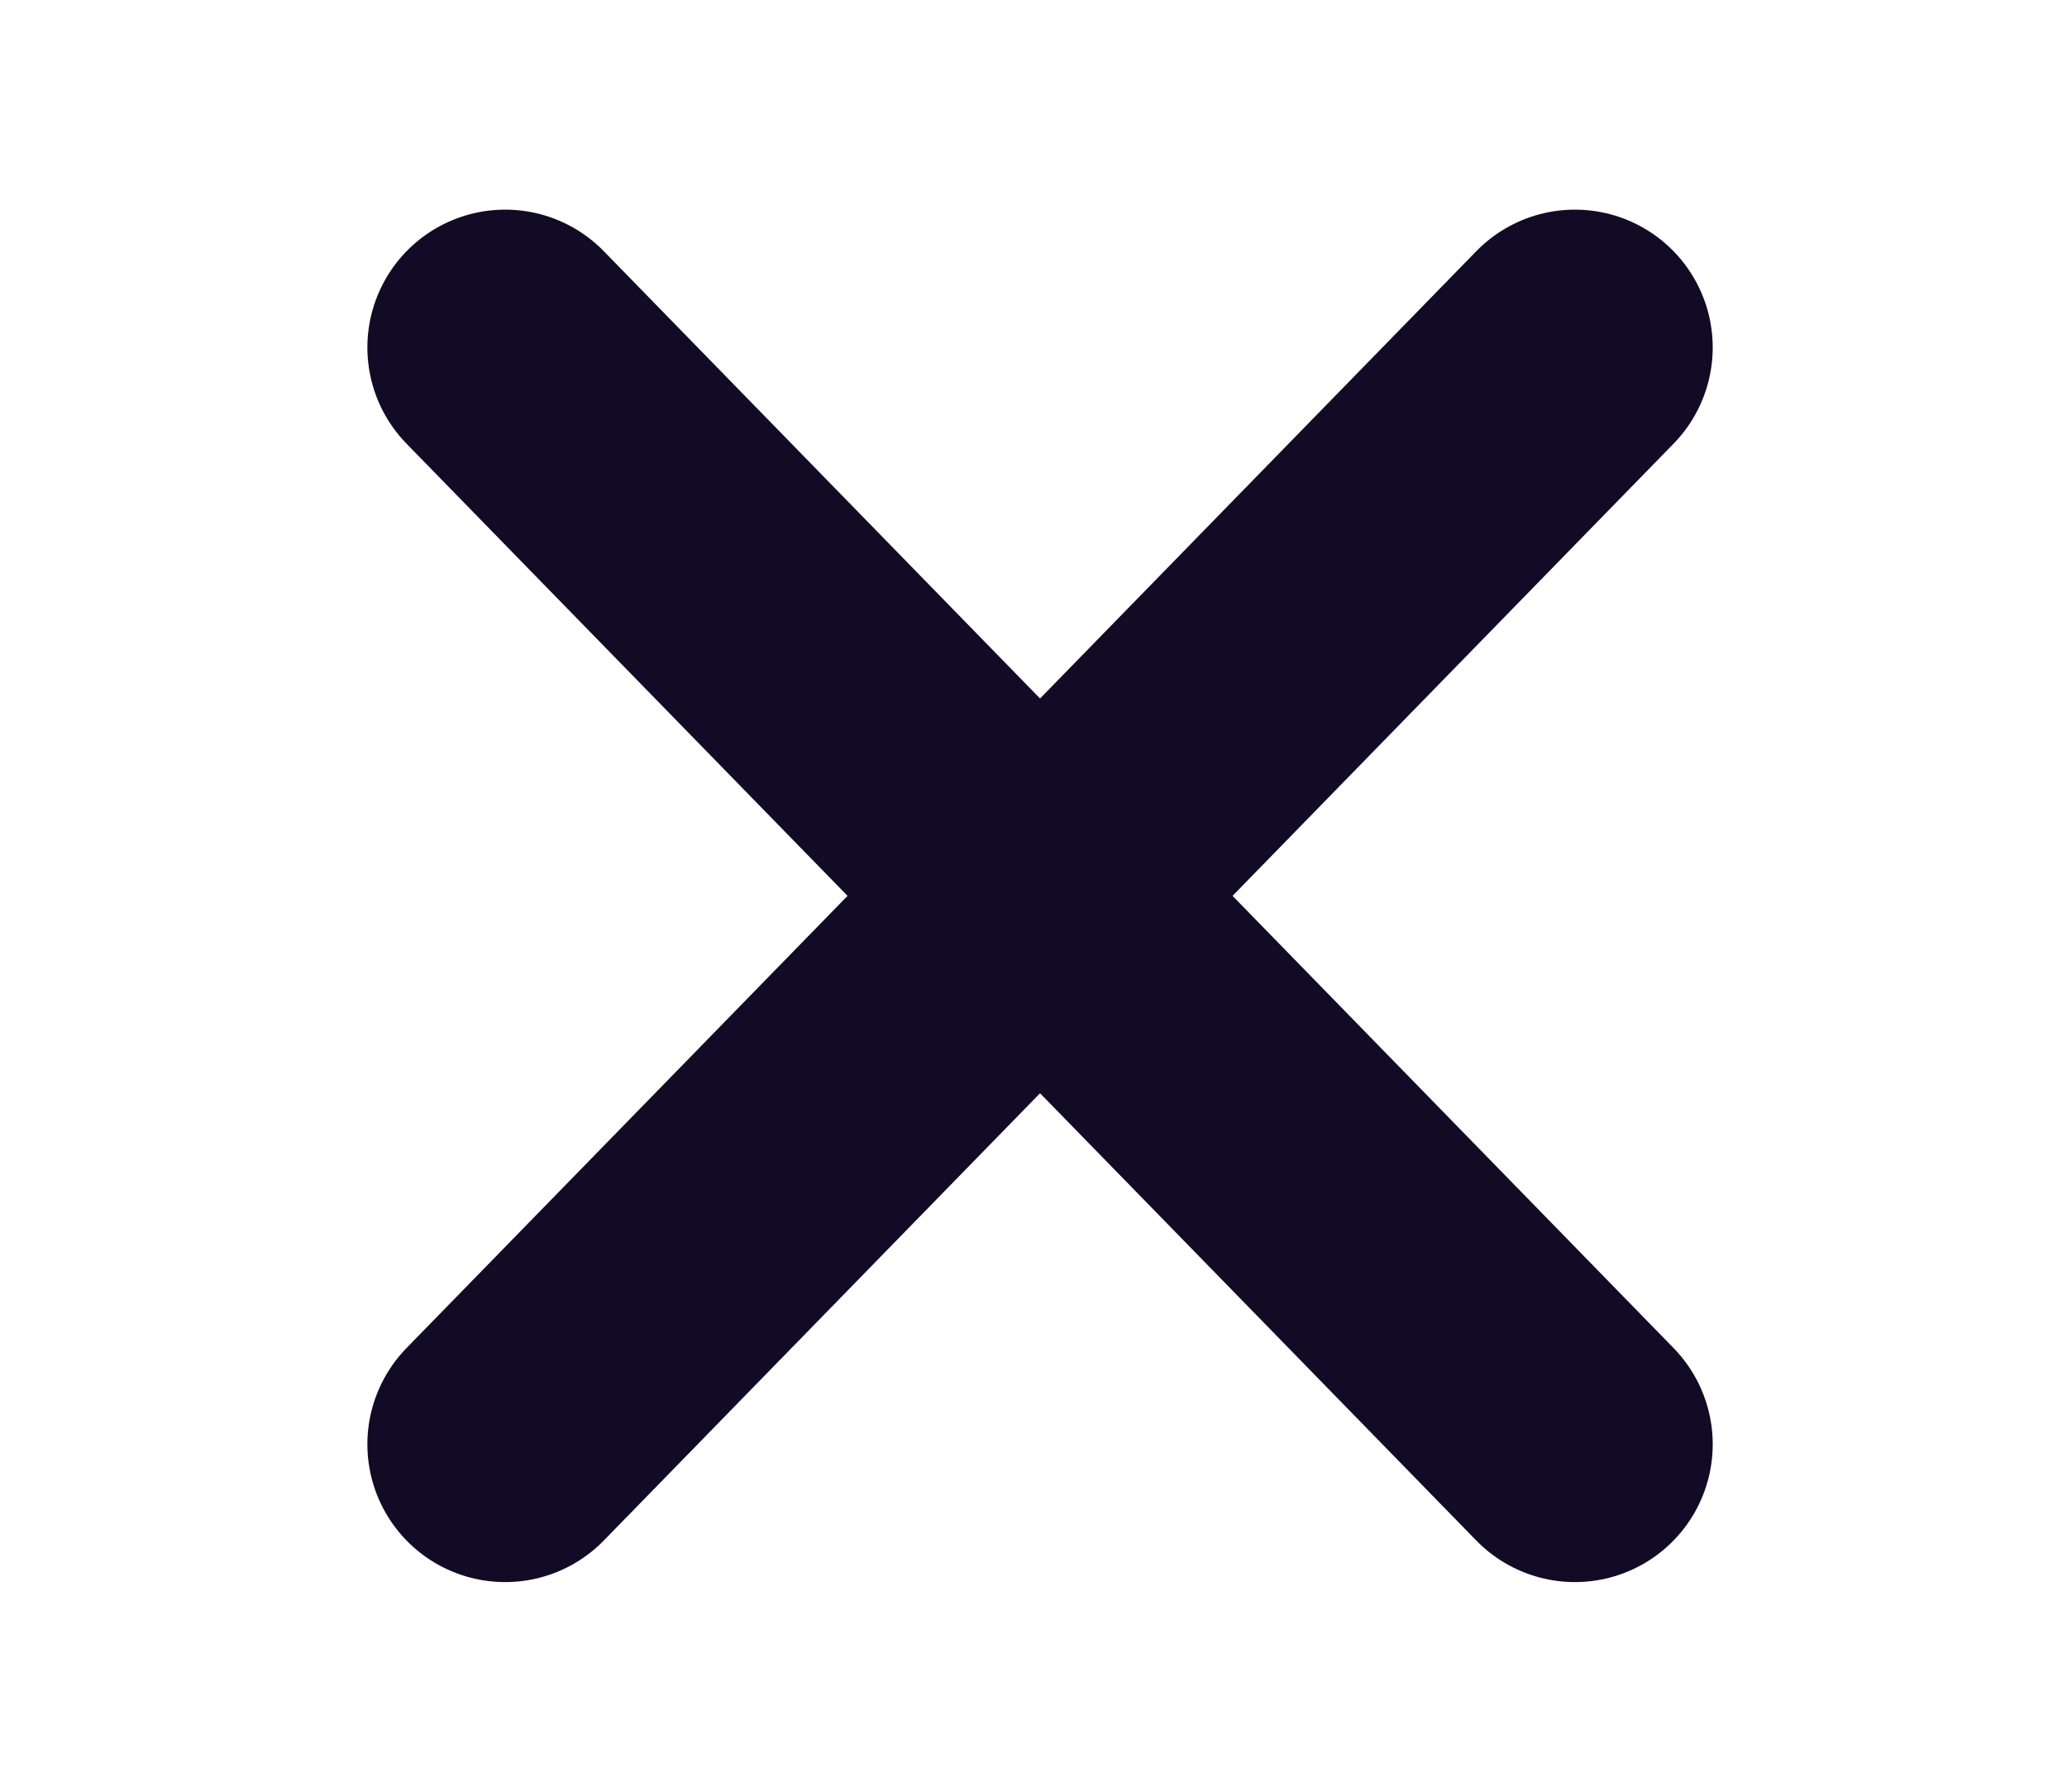
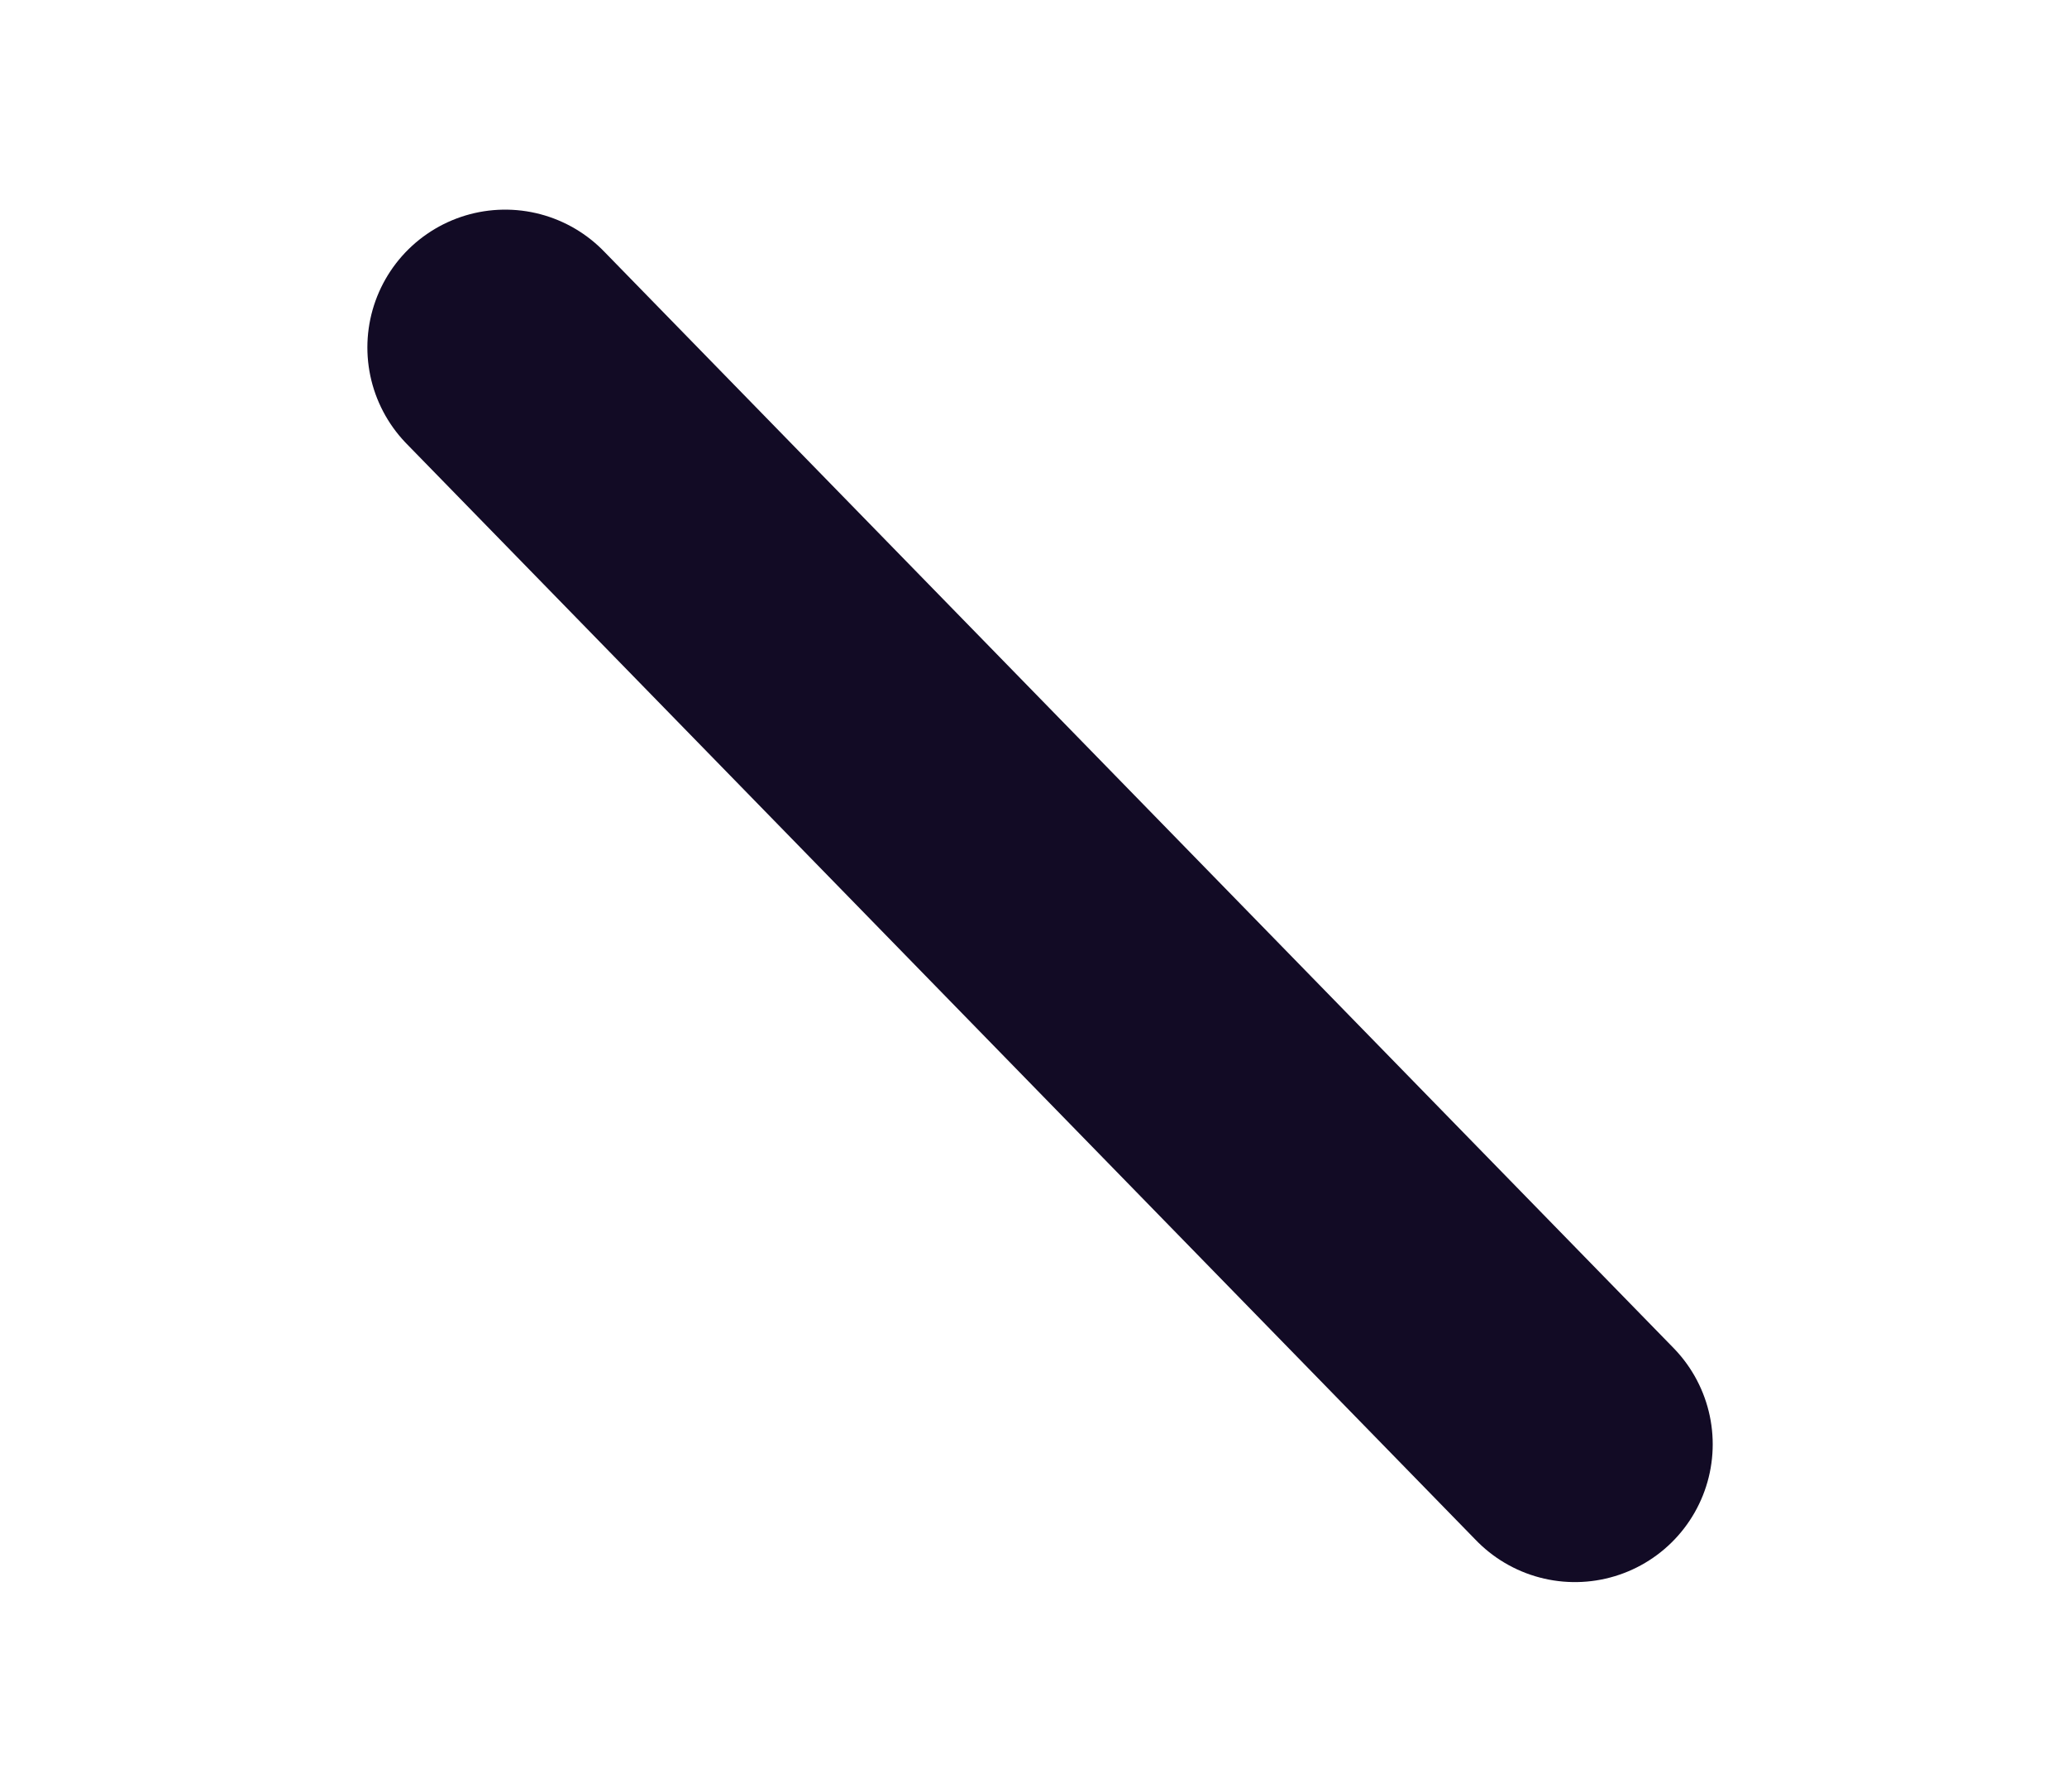
<svg xmlns="http://www.w3.org/2000/svg" width="15" height="13" viewBox="0 0 15 13" fill="none">
  <path d="M11.429 10.479L3.666 2.521" stroke="#120B25" stroke-width="2" stroke-linecap="round" />
-   <path d="M3.666 10.479L11.429 2.521" stroke="#120B25" stroke-width="2" stroke-linecap="round" />
</svg>